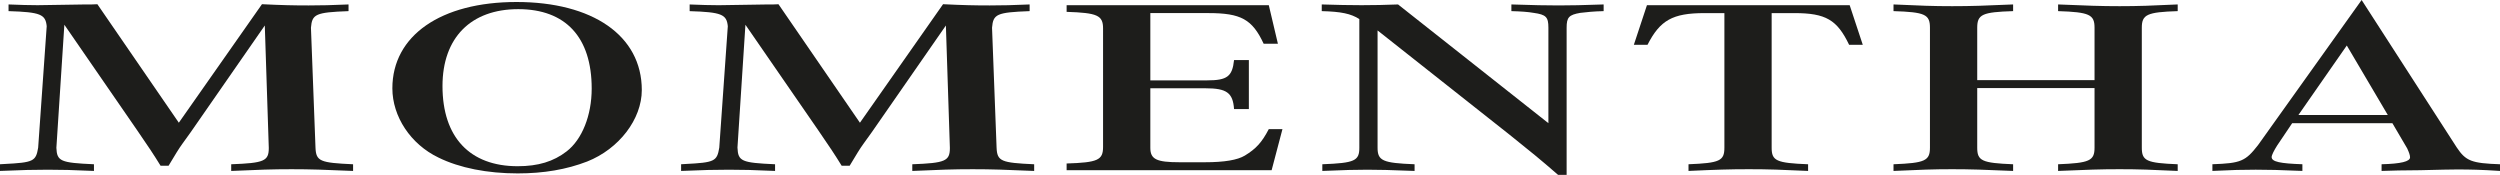
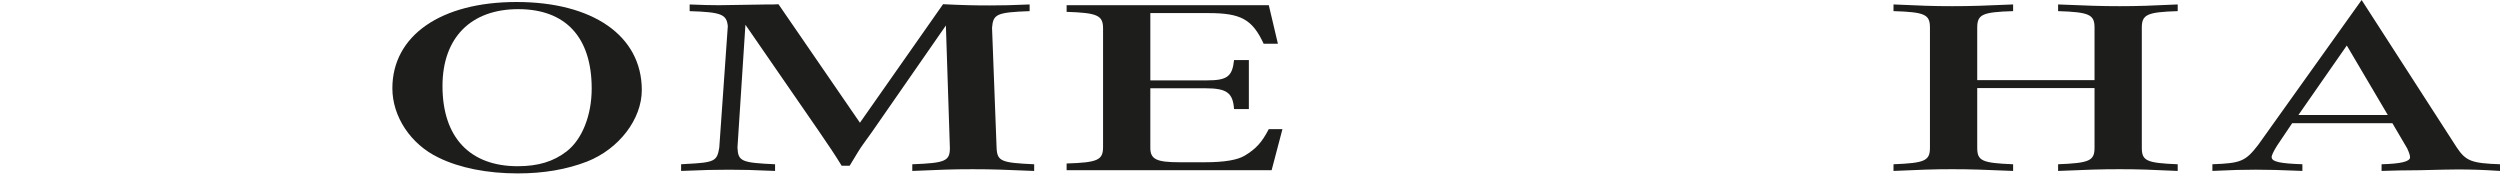
<svg xmlns="http://www.w3.org/2000/svg" viewBox="0 0 1439.97 100.73" id="Laag_1">
  <defs>
    <style>
      .cls-1 {
        fill: #1d1d1b;
      }
    </style>
  </defs>
-   <path d="M32.47,85.06c.33,7.84,2.3,8.69,21.65,9.55v3.85c-12.79-.57-18.7-.71-26.57-.71s-14.1.14-27.55.71v-3.85l2.3-.14c17.06-.85,18.37-1.57,19.68-9.4L26.9,15.1c-.66-6.84-3.61-8.12-21.98-8.69v-3.85c7.54.28,11.15.43,16.73.43,3.61,0,9.84-.14,18.04-.28l8.86-.14c4.59,0,4.92,0,7.54-.14l46.91,68.25L150.89,2.42c11.48.57,18.37.71,26.9.71,7.87,0,12.46-.14,22.96-.57v3.85c-19.02.71-20.99,1.71-21.65,9.55l2.62,69.1c.33,7.84,2.62,8.69,21.65,9.55v3.85c-16.4-.71-24.6-1-35.43-1s-19.02.28-34.77,1v-3.85c19.02-.71,21.65-1.85,21.65-9.4l-2.3-70.53-42.64,61.41-4.92,6.84c-1.97,2.71-3.94,5.98-7.87,12.54h-4.59c-3.94-6.41-6.89-10.83-13.45-20.37L37.07,14.25l-4.59,70.81Z" class="cls-1" />
  <path d="M369.67,51.86c0,16.81-13.12,33.91-31.49,41.18-11.81,4.56-24.93,6.84-40.02,6.84-17.38,0-33.46-3.13-45.59-9.12-16.07-7.69-26.57-23.65-26.57-39.89,0-30.35,27.88-49.72,71.51-49.72s72.16,19.23,72.16,50.72ZM254.87,49.58c0,29.49,15.74,46.16,43.3,46.16,11.81,0,20.67-2.71,28.21-8.55,8.86-6.84,14.43-20.66,14.43-36.19,0-29.63-15.09-45.73-42.31-45.73s-43.63,16.38-43.63,44.31Z" class="cls-1" />
  <path d="M424.78,85.06c.33,7.84,2.3,8.69,21.65,9.55v3.85c-12.79-.57-18.7-.71-26.57-.71s-14.1.14-27.55.71v-3.85l2.3-.14c17.06-.85,18.37-1.57,19.68-9.4l4.92-69.96c-.66-6.84-3.61-8.12-21.98-8.69v-3.85c7.54.28,11.15.43,16.73.43,3.61,0,9.84-.14,18.04-.28l8.86-.14c4.59,0,4.92,0,7.54-.14l46.91,68.25L543.19,2.42c11.48.57,18.37.71,26.9.71,7.87,0,12.46-.14,22.96-.57v3.85c-19.02.71-20.99,1.71-21.65,9.55l2.62,69.1c.33,7.84,2.62,8.69,21.65,9.55v3.85c-16.4-.71-24.6-1-35.43-1s-19.02.28-34.77,1v-3.85c19.02-.71,21.65-1.85,21.65-9.4l-2.3-70.53-42.64,61.41-4.92,6.84c-1.97,2.71-3.94,5.98-7.87,12.54h-4.59c-3.94-6.41-6.89-10.83-13.45-20.37l-41.99-60.84-4.59,70.81Z" class="cls-1" />
  <path d="M732.45,98.02h-118.09v-3.85c18.04-.57,20.99-1.99,20.99-9.55V16.38c0-7.55-3.28-8.98-20.99-9.55v-3.85h116.45l5.25,22.23h-8.2c-6.56-14.11-13.12-17.67-31.82-17.67h-33.46v38.75h32.8c11.48,0,14.43-2.28,15.42-11.68h8.53v28.21h-8.53c-.66-9.4-4.26-11.97-16.4-11.97h-31.82v34.34c0,6.55,3.61,8.26,16.73,8.26h14.76c11.15,0,18.7-1.28,22.96-3.85,6.56-3.99,9.84-7.69,13.78-15.24h7.87l-6.23,23.65Z" class="cls-1" />
-   <path d="M897.44,100.73c-10.82-9.4-15.09-12.82-27.88-23.08l-76.1-60.12v67.53c0,7.55,2.95,8.83,21.32,9.55v3.85c-14.76-.57-20.67-.71-27.23-.71s-12.46.14-25.91.71v-3.85c18.7-.71,21.32-1.99,21.32-9.55V10.97c-4.92-3.13-10.5-4.27-21.65-4.56v-3.85c9.51.28,15.09.43,22.96.43s12.46-.14,20.99-.43l86.6,68.39V15.96c0-6.13-1.31-7.55-8.53-8.55-3.28-.57-7.22-.85-12.79-1v-3.85c13.45.43,19.68.57,27.23.57s13.12-.14,25.91-.57v3.85c-5.9.14-9.84.57-13.45,1-6.56,1.14-7.87,2.56-7.87,8.55v84.77h-4.92Z" class="cls-1" />
-   <path d="M1065.06,25.79c-6.89-14.39-13.45-18.24-31.49-18.24h-13.12v77.51c0,7.55,2.62,8.83,20.99,9.55v3.85c-15.09-.71-22.96-1-34.11-1s-19.35.28-34.77,1v-3.85c18.04-.71,20.67-1.99,20.67-9.55V7.55h-11.48c-18.37,0-25.59,4.13-32.8,18.24h-7.87l7.54-22.8h116.77l7.54,22.8h-7.87Z" class="cls-1" />
  <path d="M1206.43,46.16V15.96c0-7.55-2.95-8.98-20.99-9.55v-3.85c16.73.71,24.93,1,35.43,1s18.37-.28,33.46-1v3.85c-17.71.57-20.67,1.99-20.67,9.55v69.1c0,7.55,2.62,8.83,20.67,9.55v3.85c-15.09-.71-22.63-1-33.46-1s-18.7.28-35.43,1v-3.85c18.04-.71,20.99-1.99,20.99-9.55v-34.34h-67.57v34.34c0,7.55,2.62,8.83,20.67,9.55v3.85c-16.4-.71-24.6-1-35.1-1s-18.37.28-33.79,1v-3.85c18.04-.71,20.99-1.99,20.99-9.55V15.96c0-7.69-2.95-8.98-20.99-9.55v-3.85c15.42.71,22.96,1,33.79,1s18.7-.28,35.1-1v3.85c-17.71.57-20.67,1.85-20.67,9.55v30.2h67.57Z" class="cls-1" />
  <path d="M1311.72,83.63c-1.97,3.13-3.28,5.7-3.28,6.84,0,2.71,4.92,3.7,17.71,4.13v3.85c-13.45-.57-19.68-.71-26.9-.71s-13.45.14-24.93.71v-3.85c16.4-.57,19.02-1.71,26.24-10.97L1360.27,0l54.78,84.92c5.25,7.84,8.53,9.12,24.93,9.69v3.85c-10.82-.71-17.06-.85-24.93-.85-2.95,0-10.17.14-20.99.43l-12.46.14c-5.58.14-6.23.14-9.84.28v-3.85c11.15-.28,16.4-1.57,16.4-3.99,0-1.28-.66-2.99-1.64-5.13l-8.53-14.53h-57.73l-8.53,12.68ZM1375.35,66.25l-23.62-40.04-27.88,40.04h51.5Z" class="cls-1" />
</svg>